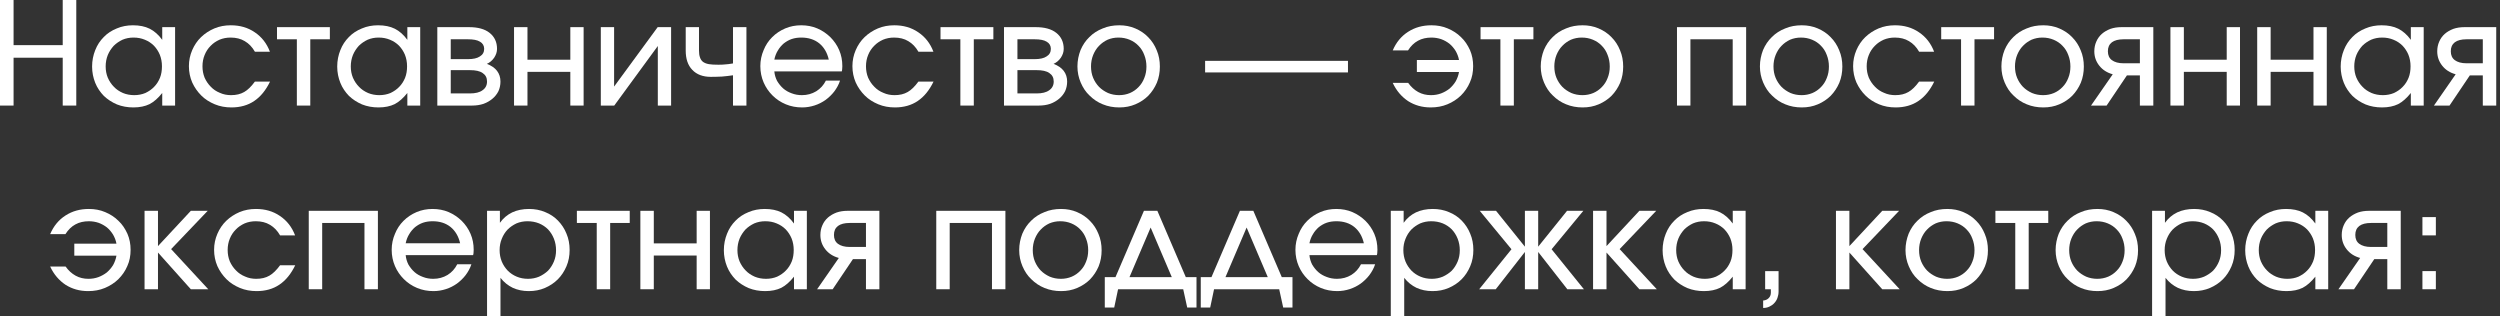
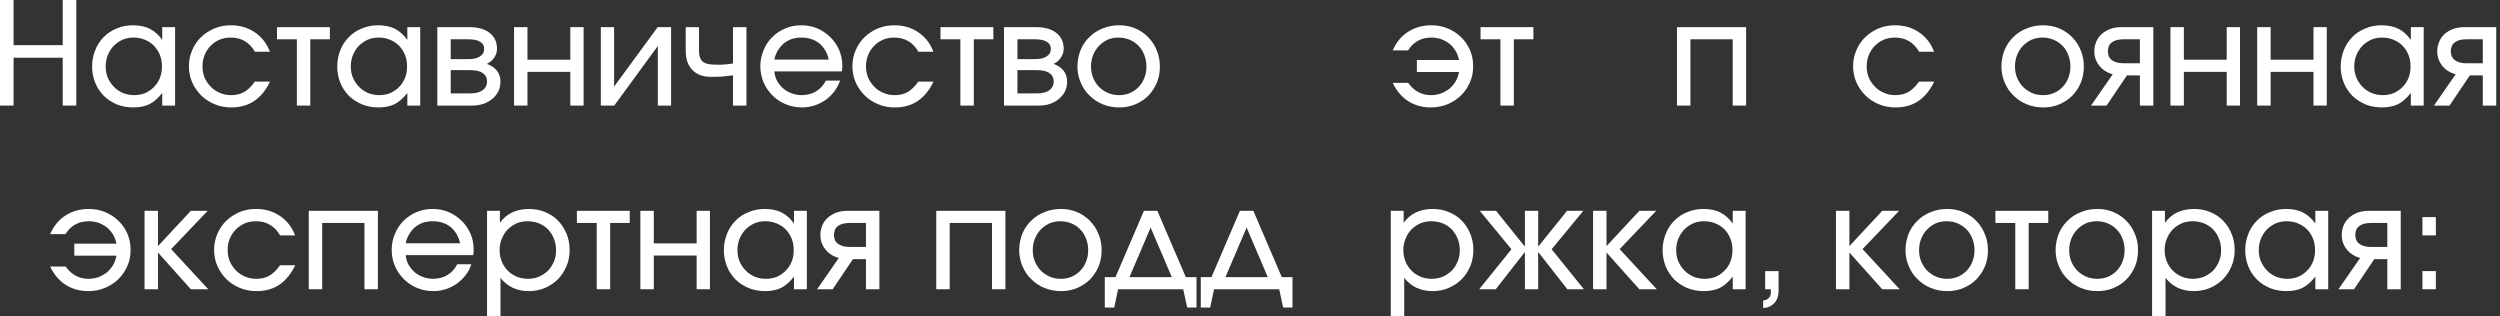
<svg xmlns="http://www.w3.org/2000/svg" width="245" height="31" viewBox="0 0 245 31" fill="none">
  <rect x="0" y="0" width="245" height="31" fill="#333333" stroke="none" />
  <path d="M0 0H1.33V4.424H6.146V0H7.476V10.346H6.146V5.656H1.33V10.346H0V0Z" fill="white" />
  <path d="M9.333 4.914C9.529 4.41 9.809 3.99 10.173 3.626C10.523 3.262 10.957 2.982 11.447 2.786C11.937 2.576 12.469 2.478 13.029 2.478C13.673 2.478 14.219 2.59 14.667 2.814C15.115 3.038 15.535 3.402 15.899 3.906V2.66H17.159V10.346H15.899V9.114C15.493 9.618 15.087 9.982 14.653 10.206C14.219 10.416 13.701 10.528 13.071 10.528C12.497 10.528 11.951 10.43 11.461 10.234C10.971 10.024 10.537 9.744 10.173 9.394C9.823 9.03 9.529 8.61 9.333 8.12C9.137 7.63 9.025 7.098 9.025 6.524C9.025 5.936 9.137 5.404 9.333 4.914ZM10.565 7.616C10.719 7.966 10.915 8.26 11.167 8.512C11.405 8.764 11.699 8.96 12.049 9.114C12.385 9.254 12.763 9.324 13.155 9.324C13.547 9.324 13.911 9.254 14.247 9.114C14.569 8.96 14.863 8.764 15.101 8.512C15.353 8.26 15.535 7.966 15.675 7.63C15.815 7.28 15.871 6.902 15.871 6.496C15.871 6.09 15.801 5.712 15.661 5.362C15.521 5.026 15.325 4.732 15.087 4.48C14.835 4.228 14.541 4.032 14.191 3.892C13.855 3.752 13.491 3.682 13.085 3.682C12.693 3.682 12.343 3.752 12.007 3.892C11.685 4.046 11.391 4.242 11.139 4.494C10.901 4.76 10.705 5.054 10.565 5.39C10.425 5.74 10.355 6.118 10.355 6.51C10.355 6.902 10.425 7.28 10.565 7.616Z" fill="white" />
  <path d="M26.465 7.994C26.059 8.834 25.541 9.478 24.911 9.898C24.295 10.318 23.539 10.528 22.685 10.528C22.097 10.528 21.551 10.43 21.047 10.22C20.543 10.01 20.095 9.73 19.731 9.366C19.353 8.988 19.059 8.568 18.835 8.078C18.625 7.588 18.513 7.056 18.513 6.482C18.513 5.922 18.625 5.404 18.835 4.914C19.045 4.424 19.339 3.99 19.703 3.64C20.081 3.276 20.515 2.996 21.005 2.786C21.509 2.576 22.041 2.478 22.615 2.478C23.511 2.478 24.295 2.702 24.967 3.164C25.653 3.626 26.143 4.256 26.451 5.068H24.981C24.715 4.606 24.393 4.27 23.987 4.032C23.595 3.794 23.133 3.682 22.601 3.682C22.209 3.682 21.845 3.752 21.509 3.892C21.173 4.046 20.879 4.242 20.641 4.494C20.389 4.746 20.193 5.04 20.053 5.39C19.913 5.726 19.843 6.104 19.843 6.496C19.843 6.902 19.913 7.266 20.053 7.616C20.207 7.952 20.403 8.246 20.655 8.498C20.907 8.764 21.201 8.96 21.551 9.1C21.887 9.254 22.251 9.324 22.643 9.324C23.147 9.324 23.567 9.226 23.931 9.016C24.281 8.82 24.631 8.47 24.981 7.994H26.465Z" fill="white" />
  <path d="M29.092 3.85H27.146V2.66H32.326V3.85H30.408V10.346H29.092V3.85Z" fill="white" />
  <path d="M33.355 4.914C33.55 4.41 33.831 3.99 34.194 3.626C34.544 3.262 34.978 2.982 35.468 2.786C35.959 2.576 36.49 2.478 37.05 2.478C37.694 2.478 38.24 2.59 38.688 2.814C39.136 3.038 39.556 3.402 39.92 3.906V2.66H41.181V10.346H39.92V9.114C39.514 9.618 39.108 9.982 38.675 10.206C38.24 10.416 37.722 10.528 37.093 10.528C36.519 10.528 35.972 10.43 35.483 10.234C34.992 10.024 34.559 9.744 34.194 9.394C33.844 9.03 33.55 8.61 33.355 8.12C33.158 7.63 33.047 7.098 33.047 6.524C33.047 5.936 33.158 5.404 33.355 4.914ZM34.587 7.616C34.74 7.966 34.937 8.26 35.188 8.512C35.426 8.764 35.721 8.96 36.071 9.114C36.407 9.254 36.785 9.324 37.176 9.324C37.569 9.324 37.932 9.254 38.269 9.114C38.59 8.96 38.885 8.764 39.123 8.512C39.374 8.26 39.556 7.966 39.697 7.63C39.837 7.28 39.892 6.902 39.892 6.496C39.892 6.09 39.822 5.712 39.682 5.362C39.542 5.026 39.346 4.732 39.108 4.48C38.856 4.228 38.562 4.032 38.212 3.892C37.877 3.752 37.513 3.682 37.106 3.682C36.715 3.682 36.364 3.752 36.029 3.892C35.706 4.046 35.413 4.242 35.16 4.494C34.922 4.76 34.727 5.054 34.587 5.39C34.447 5.74 34.377 6.118 34.377 6.51C34.377 6.902 34.447 7.28 34.587 7.616Z" fill="white" />
  <path d="M42.857 2.66H45.965C46.833 2.66 47.505 2.842 47.981 3.22C48.457 3.598 48.709 4.116 48.709 4.788C48.709 5.096 48.611 5.376 48.429 5.656C48.233 5.936 47.995 6.132 47.715 6.258C48.149 6.426 48.485 6.65 48.709 6.944C48.933 7.238 49.045 7.588 49.045 7.994C49.045 8.33 48.975 8.652 48.849 8.932C48.709 9.212 48.513 9.464 48.261 9.674C48.009 9.884 47.729 10.052 47.379 10.178C47.043 10.29 46.665 10.346 46.273 10.346H42.857V2.66ZM45.853 5.796C46.371 5.796 46.763 5.712 47.029 5.53C47.309 5.362 47.449 5.11 47.449 4.788C47.449 4.48 47.309 4.242 47.043 4.088C46.777 3.92 46.371 3.85 45.853 3.85H44.173V5.796H45.853ZM46.049 9.156C46.581 9.156 47.001 9.058 47.281 8.848C47.575 8.652 47.729 8.358 47.729 7.994C47.729 7.616 47.589 7.35 47.295 7.154C47.015 6.958 46.595 6.874 46.049 6.874H44.173V9.156H46.049Z" fill="white" />
  <path d="M50.376 2.66H51.692V5.852H55.892V2.66H57.194V10.346H55.892V7.042H51.692V10.346H50.376V2.66Z" fill="white" />
  <path d="M58.88 2.66H60.182V8.484L64.452 2.66H65.768V10.346H64.466V4.508L60.196 10.346H58.88V2.66Z" fill="white" />
  <path d="M71.834 7.378C71.456 7.434 71.092 7.476 70.742 7.504C70.392 7.518 70.042 7.532 69.664 7.532C68.894 7.532 68.278 7.308 67.844 6.846C67.41 6.398 67.2 5.768 67.2 4.956V2.66H68.502V4.956C68.502 5.222 68.53 5.446 68.6 5.628C68.656 5.81 68.754 5.95 68.894 6.062C69.034 6.16 69.216 6.244 69.468 6.286C69.692 6.328 70 6.342 70.378 6.342C70.616 6.342 70.84 6.342 71.05 6.314C71.274 6.3 71.526 6.272 71.834 6.216V2.66H73.15V10.346H71.834V7.378Z" fill="white" />
  <path d="M82.325 7.896C82.199 8.288 82.003 8.638 81.751 8.974C81.513 9.282 81.219 9.562 80.897 9.8C80.575 10.024 80.225 10.206 79.833 10.332C79.441 10.458 79.035 10.528 78.615 10.528C78.041 10.528 77.509 10.43 77.005 10.22C76.501 10.01 76.067 9.716 75.703 9.352C75.339 8.988 75.045 8.568 74.835 8.078C74.625 7.588 74.513 7.056 74.513 6.482C74.513 5.922 74.625 5.404 74.835 4.914C75.031 4.424 75.311 4.004 75.675 3.64C76.039 3.276 76.459 2.996 76.949 2.786C77.439 2.576 77.971 2.478 78.517 2.478C79.077 2.478 79.609 2.576 80.099 2.786C80.589 2.996 81.009 3.29 81.373 3.64C81.737 4.004 82.031 4.424 82.241 4.914C82.451 5.404 82.549 5.922 82.549 6.482C82.549 6.58 82.549 6.664 82.535 6.748C82.535 6.818 82.521 6.916 82.493 7H75.885C75.913 7.336 76.011 7.644 76.151 7.924C76.319 8.204 76.515 8.456 76.753 8.666C76.991 8.876 77.271 9.03 77.579 9.142C77.901 9.268 78.237 9.324 78.587 9.324C79.105 9.324 79.567 9.198 79.987 8.946C80.393 8.694 80.715 8.344 80.939 7.896H82.325ZM81.219 5.838C81.065 5.152 80.743 4.62 80.281 4.242C79.805 3.864 79.217 3.682 78.531 3.682C78.195 3.682 77.887 3.724 77.593 3.822C77.299 3.92 77.047 4.074 76.809 4.256C76.585 4.452 76.389 4.676 76.235 4.942C76.067 5.208 75.955 5.502 75.885 5.838H81.219Z" fill="white" />
  <path d="M91.489 7.994C91.083 8.834 90.565 9.478 89.935 9.898C89.319 10.318 88.563 10.528 87.709 10.528C87.121 10.528 86.575 10.43 86.071 10.22C85.567 10.01 85.119 9.73 84.755 9.366C84.377 8.988 84.083 8.568 83.859 8.078C83.649 7.588 83.537 7.056 83.537 6.482C83.537 5.922 83.649 5.404 83.859 4.914C84.069 4.424 84.363 3.99 84.727 3.64C85.105 3.276 85.539 2.996 86.029 2.786C86.533 2.576 87.065 2.478 87.639 2.478C88.535 2.478 89.319 2.702 89.991 3.164C90.677 3.626 91.167 4.256 91.475 5.068H90.005C89.739 4.606 89.417 4.27 89.011 4.032C88.619 3.794 88.157 3.682 87.625 3.682C87.233 3.682 86.869 3.752 86.533 3.892C86.197 4.046 85.903 4.242 85.665 4.494C85.413 4.746 85.217 5.04 85.077 5.39C84.937 5.726 84.867 6.104 84.867 6.496C84.867 6.902 84.937 7.266 85.077 7.616C85.231 7.952 85.427 8.246 85.679 8.498C85.931 8.764 86.225 8.96 86.575 9.1C86.911 9.254 87.275 9.324 87.667 9.324C88.171 9.324 88.591 9.226 88.955 9.016C89.305 8.82 89.655 8.47 90.005 7.994H91.489Z" fill="white" />
  <path d="M94.116 3.85H92.17V2.66H97.35V3.85H95.432V10.346H94.116V3.85Z" fill="white" />
  <path d="M98.392 2.66H101.5C102.368 2.66 103.04 2.842 103.516 3.22C103.992 3.598 104.244 4.116 104.244 4.788C104.244 5.096 104.146 5.376 103.964 5.656C103.768 5.936 103.53 6.132 103.25 6.258C103.684 6.426 104.02 6.65 104.244 6.944C104.468 7.238 104.58 7.588 104.58 7.994C104.58 8.33 104.51 8.652 104.384 8.932C104.244 9.212 104.048 9.464 103.796 9.674C103.544 9.884 103.264 10.052 102.914 10.178C102.578 10.29 102.2 10.346 101.808 10.346H98.392V2.66ZM101.388 5.796C101.906 5.796 102.298 5.712 102.564 5.53C102.844 5.362 102.984 5.11 102.984 4.788C102.984 4.48 102.844 4.242 102.578 4.088C102.312 3.92 101.906 3.85 101.388 3.85H99.708V5.796H101.388ZM101.584 9.156C102.116 9.156 102.536 9.058 102.816 8.848C103.11 8.652 103.264 8.358 103.264 7.994C103.264 7.616 103.124 7.35 102.83 7.154C102.55 6.958 102.13 6.874 101.584 6.874H99.708V9.156H101.584Z" fill="white" />
  <path d="M105.897 4.9C106.107 4.41 106.387 3.99 106.765 3.626C107.129 3.262 107.563 2.982 108.067 2.786C108.557 2.576 109.103 2.478 109.691 2.478C110.251 2.478 110.769 2.576 111.259 2.786C111.749 2.996 112.169 3.276 112.519 3.64C112.883 4.004 113.163 4.438 113.359 4.928C113.569 5.418 113.667 5.95 113.667 6.524C113.667 7.098 113.569 7.616 113.373 8.106C113.163 8.596 112.883 9.016 112.533 9.38C112.183 9.73 111.763 10.01 111.273 10.22C110.783 10.43 110.265 10.528 109.691 10.528C109.117 10.528 108.571 10.43 108.067 10.22C107.577 10.024 107.143 9.73 106.779 9.366C106.401 9.016 106.121 8.582 105.911 8.092C105.701 7.602 105.589 7.07 105.589 6.51C105.589 5.936 105.701 5.404 105.897 4.9ZM110.741 9.114C111.063 8.974 111.343 8.778 111.581 8.526C111.819 8.288 112.015 7.98 112.141 7.644C112.281 7.308 112.351 6.93 112.351 6.524C112.351 6.118 112.281 5.74 112.141 5.39C112.015 5.04 111.819 4.732 111.567 4.48C111.329 4.228 111.035 4.032 110.699 3.892C110.363 3.752 109.999 3.682 109.607 3.682C109.229 3.682 108.879 3.752 108.543 3.892C108.221 4.046 107.941 4.242 107.703 4.494C107.451 4.746 107.269 5.054 107.129 5.39C106.989 5.74 106.919 6.118 106.919 6.51C106.919 6.916 106.989 7.294 107.129 7.63C107.269 7.966 107.465 8.26 107.703 8.512C107.955 8.764 108.249 8.96 108.585 9.114C108.921 9.254 109.285 9.324 109.677 9.324C110.055 9.324 110.405 9.254 110.741 9.114Z" fill="white" />
-   <path d="M118.101 5.964H132.101V7.098H118.101V5.964Z" fill="white" />
  <path d="M137.999 8.12C138.279 8.512 138.601 8.806 138.979 9.016C139.357 9.226 139.777 9.324 140.239 9.324C140.589 9.324 140.911 9.268 141.219 9.156C141.513 9.044 141.793 8.89 142.045 8.694C142.283 8.484 142.493 8.246 142.661 7.966C142.815 7.686 142.927 7.378 142.983 7.056H138.853V5.88H142.983C142.927 5.558 142.801 5.25 142.647 4.984C142.479 4.718 142.283 4.48 142.045 4.284C141.807 4.102 141.541 3.948 141.233 3.836C140.939 3.738 140.617 3.682 140.281 3.682C139.791 3.682 139.343 3.78 138.965 3.99C138.573 4.2 138.251 4.522 137.985 4.942H136.487C136.823 4.158 137.313 3.556 137.985 3.122C138.657 2.688 139.413 2.478 140.281 2.478C140.855 2.478 141.387 2.576 141.877 2.786C142.381 2.996 142.815 3.276 143.179 3.64C143.557 3.99 143.837 4.424 144.061 4.914C144.271 5.404 144.369 5.922 144.369 6.482C144.369 7.056 144.271 7.588 144.047 8.078C143.837 8.568 143.543 8.988 143.165 9.366C142.787 9.73 142.353 10.01 141.849 10.22C141.345 10.43 140.799 10.528 140.211 10.528C139.371 10.528 138.643 10.318 137.999 9.912C137.369 9.492 136.851 8.904 136.487 8.12H137.999Z" fill="white" />
  <path d="M147.04 3.85H145.094V2.66H150.274V3.85H148.356V10.346H147.04V3.85Z" fill="white" />
-   <path d="M151.302 4.9C151.512 4.41 151.792 3.99 152.17 3.626C152.534 3.262 152.968 2.982 153.472 2.786C153.962 2.576 154.508 2.478 155.096 2.478C155.656 2.478 156.174 2.576 156.664 2.786C157.154 2.996 157.574 3.276 157.924 3.64C158.288 4.004 158.568 4.438 158.764 4.928C158.974 5.418 159.072 5.95 159.072 6.524C159.072 7.098 158.974 7.616 158.778 8.106C158.568 8.596 158.288 9.016 157.938 9.38C157.588 9.73 157.168 10.01 156.678 10.22C156.188 10.43 155.67 10.528 155.096 10.528C154.522 10.528 153.976 10.43 153.472 10.22C152.982 10.024 152.548 9.73 152.184 9.366C151.806 9.016 151.526 8.582 151.316 8.092C151.106 7.602 150.994 7.07 150.994 6.51C150.994 5.936 151.106 5.404 151.302 4.9ZM156.146 9.114C156.468 8.974 156.748 8.778 156.986 8.526C157.224 8.288 157.42 7.98 157.546 7.644C157.686 7.308 157.756 6.93 157.756 6.524C157.756 6.118 157.686 5.74 157.546 5.39C157.42 5.04 157.224 4.732 156.972 4.48C156.734 4.228 156.44 4.032 156.104 3.892C155.768 3.752 155.404 3.682 155.012 3.682C154.634 3.682 154.284 3.752 153.948 3.892C153.626 4.046 153.346 4.242 153.108 4.494C152.856 4.746 152.674 5.054 152.534 5.39C152.394 5.74 152.324 6.118 152.324 6.51C152.324 6.916 152.394 7.294 152.534 7.63C152.674 7.966 152.87 8.26 153.108 8.512C153.36 8.764 153.654 8.96 153.99 9.114C154.326 9.254 154.69 9.324 155.082 9.324C155.46 9.324 155.81 9.254 156.146 9.114Z" fill="white" />
  <path d="M164.345 2.66H171.121V10.346H169.805V3.85H165.661V10.346H164.345V2.66Z" fill="white" />
-   <path d="M172.78 4.9C172.99 4.41 173.27 3.99 173.648 3.626C174.012 3.262 174.446 2.982 174.95 2.786C175.44 2.576 175.986 2.478 176.574 2.478C177.134 2.478 177.652 2.576 178.142 2.786C178.632 2.996 179.052 3.276 179.402 3.64C179.766 4.004 180.046 4.438 180.242 4.928C180.452 5.418 180.55 5.95 180.55 6.524C180.55 7.098 180.452 7.616 180.256 8.106C180.046 8.596 179.766 9.016 179.416 9.38C179.066 9.73 178.646 10.01 178.156 10.22C177.666 10.43 177.148 10.528 176.574 10.528C176 10.528 175.454 10.43 174.95 10.22C174.46 10.024 174.026 9.73 173.662 9.366C173.284 9.016 173.004 8.582 172.794 8.092C172.584 7.602 172.472 7.07 172.472 6.51C172.472 5.936 172.584 5.404 172.78 4.9ZM177.624 9.114C177.946 8.974 178.226 8.778 178.464 8.526C178.702 8.288 178.898 7.98 179.024 7.644C179.164 7.308 179.234 6.93 179.234 6.524C179.234 6.118 179.164 5.74 179.024 5.39C178.898 5.04 178.702 4.732 178.45 4.48C178.212 4.228 177.918 4.032 177.582 3.892C177.246 3.752 176.882 3.682 176.49 3.682C176.112 3.682 175.762 3.752 175.426 3.892C175.104 4.046 174.824 4.242 174.586 4.494C174.334 4.746 174.152 5.054 174.012 5.39C173.872 5.74 173.802 6.118 173.802 6.51C173.802 6.916 173.872 7.294 174.012 7.63C174.152 7.966 174.348 8.26 174.586 8.512C174.838 8.764 175.132 8.96 175.468 9.114C175.804 9.254 176.168 9.324 176.56 9.324C176.938 9.324 177.288 9.254 177.624 9.114Z" fill="white" />
  <path d="M189.557 7.994C189.151 8.834 188.633 9.478 188.003 9.898C187.387 10.318 186.631 10.528 185.777 10.528C185.189 10.528 184.643 10.43 184.139 10.22C183.635 10.01 183.187 9.73 182.823 9.366C182.445 8.988 182.151 8.568 181.927 8.078C181.717 7.588 181.605 7.056 181.605 6.482C181.605 5.922 181.717 5.404 181.927 4.914C182.137 4.424 182.431 3.99 182.795 3.64C183.173 3.276 183.607 2.996 184.097 2.786C184.601 2.576 185.133 2.478 185.707 2.478C186.603 2.478 187.387 2.702 188.059 3.164C188.745 3.626 189.235 4.256 189.543 5.068H188.073C187.807 4.606 187.485 4.27 187.079 4.032C186.687 3.794 186.225 3.682 185.693 3.682C185.301 3.682 184.937 3.752 184.601 3.892C184.265 4.046 183.971 4.242 183.733 4.494C183.481 4.746 183.285 5.04 183.145 5.39C183.005 5.726 182.935 6.104 182.935 6.496C182.935 6.902 183.005 7.266 183.145 7.616C183.299 7.952 183.495 8.246 183.747 8.498C183.999 8.764 184.293 8.96 184.643 9.1C184.979 9.254 185.343 9.324 185.735 9.324C186.239 9.324 186.659 9.226 187.023 9.016C187.373 8.82 187.723 8.47 188.073 7.994H189.557Z" fill="white" />
-   <path d="M192.184 3.85H190.238V2.66H195.418V3.85H193.5V10.346H192.184V3.85Z" fill="white" />
  <path d="M196.446 4.9C196.656 4.41 196.936 3.99 197.314 3.626C197.678 3.262 198.112 2.982 198.616 2.786C199.106 2.576 199.652 2.478 200.24 2.478C200.8 2.478 201.318 2.576 201.808 2.786C202.298 2.996 202.718 3.276 203.068 3.64C203.432 4.004 203.712 4.438 203.908 4.928C204.118 5.418 204.216 5.95 204.216 6.524C204.216 7.098 204.118 7.616 203.922 8.106C203.712 8.596 203.432 9.016 203.082 9.38C202.732 9.73 202.312 10.01 201.822 10.22C201.332 10.43 200.814 10.528 200.24 10.528C199.666 10.528 199.12 10.43 198.616 10.22C198.126 10.024 197.692 9.73 197.328 9.366C196.95 9.016 196.67 8.582 196.46 8.092C196.25 7.602 196.138 7.07 196.138 6.51C196.138 5.936 196.25 5.404 196.446 4.9ZM201.29 9.114C201.612 8.974 201.892 8.778 202.13 8.526C202.368 8.288 202.564 7.98 202.69 7.644C202.83 7.308 202.9 6.93 202.9 6.524C202.9 6.118 202.83 5.74 202.69 5.39C202.564 5.04 202.368 4.732 202.116 4.48C201.878 4.228 201.584 4.032 201.248 3.892C200.912 3.752 200.548 3.682 200.156 3.682C199.778 3.682 199.428 3.752 199.092 3.892C198.77 4.046 198.49 4.242 198.252 4.494C198 4.746 197.818 5.054 197.678 5.39C197.538 5.74 197.468 6.118 197.468 6.51C197.468 6.916 197.538 7.294 197.678 7.63C197.818 7.966 198.014 8.26 198.252 8.512C198.504 8.764 198.798 8.96 199.134 9.114C199.47 9.254 199.834 9.324 200.226 9.324C200.604 9.324 200.954 9.254 201.29 9.114Z" fill="white" />
  <path d="M209.709 3.85H208.113C207.609 3.85 207.231 3.948 206.965 4.144C206.699 4.354 206.573 4.634 206.573 5.026C206.573 5.404 206.699 5.698 206.965 5.894C207.231 6.09 207.609 6.202 208.113 6.202H209.709V3.85ZM207.049 7.28C206.489 7.126 206.055 6.846 205.733 6.44C205.411 6.034 205.243 5.572 205.243 5.026C205.243 4.676 205.313 4.354 205.439 4.074C205.565 3.78 205.747 3.528 205.985 3.318C206.223 3.108 206.503 2.954 206.825 2.828C207.147 2.716 207.511 2.66 207.903 2.66H211.025V10.346H209.709V7.392H208.435L206.447 10.346H204.921L207.049 7.28Z" fill="white" />
  <path d="M212.702 2.66H214.018V5.852H218.218V2.66H219.52V10.346H218.218V7.042H214.018V10.346H212.702V2.66Z" fill="white" />
  <path d="M221.206 2.66H222.522V5.852H226.722V2.66H228.024V10.346H226.722V7.042H222.522V10.346H221.206V2.66Z" fill="white" />
  <path d="M229.696 4.914C229.892 4.41 230.172 3.99 230.536 3.626C230.886 3.262 231.32 2.982 231.81 2.786C232.3 2.576 232.832 2.478 233.392 2.478C234.036 2.478 234.582 2.59 235.03 2.814C235.478 3.038 235.898 3.402 236.262 3.906V2.66H237.522V10.346H236.262V9.114C235.856 9.618 235.45 9.982 235.016 10.206C234.582 10.416 234.064 10.528 233.434 10.528C232.86 10.528 232.314 10.43 231.824 10.234C231.334 10.024 230.9 9.744 230.536 9.394C230.186 9.03 229.892 8.61 229.696 8.12C229.5 7.63 229.388 7.098 229.388 6.524C229.388 5.936 229.5 5.404 229.696 4.914ZM230.928 7.616C231.082 7.966 231.278 8.26 231.53 8.512C231.768 8.764 232.062 8.96 232.412 9.114C232.748 9.254 233.126 9.324 233.518 9.324C233.91 9.324 234.274 9.254 234.61 9.114C234.932 8.96 235.226 8.764 235.464 8.512C235.716 8.26 235.898 7.966 236.038 7.63C236.178 7.28 236.234 6.902 236.234 6.496C236.234 6.09 236.164 5.712 236.024 5.362C235.884 5.026 235.688 4.732 235.45 4.48C235.198 4.228 234.904 4.032 234.554 3.892C234.218 3.752 233.854 3.682 233.448 3.682C233.056 3.682 232.706 3.752 232.37 3.892C232.048 4.046 231.754 4.242 231.502 4.494C231.264 4.76 231.068 5.054 230.928 5.39C230.788 5.74 230.718 6.118 230.718 6.51C230.718 6.902 230.788 7.28 230.928 7.616Z" fill="white" />
  <path d="M243.315 3.85H241.719C241.215 3.85 240.837 3.948 240.571 4.144C240.305 4.354 240.179 4.634 240.179 5.026C240.179 5.404 240.305 5.698 240.571 5.894C240.837 6.09 241.215 6.202 241.719 6.202H243.315V3.85ZM240.655 7.28C240.095 7.126 239.661 6.846 239.339 6.44C239.017 6.034 238.849 5.572 238.849 5.026C238.849 4.676 238.919 4.354 239.045 4.074C239.171 3.78 239.353 3.528 239.591 3.318C239.829 3.108 240.109 2.954 240.431 2.828C240.753 2.716 241.117 2.66 241.509 2.66H244.631V10.346H243.315V7.392H242.041L240.053 10.346H238.527L240.655 7.28Z" fill="white" />
  <path d="M6.428 26.12C6.708 26.512 7.03 26.806 7.408 27.016C7.786 27.226 8.206 27.324 8.668 27.324C9.018 27.324 9.34 27.268 9.648 27.156C9.942 27.044 10.222 26.89 10.474 26.694C10.712 26.484 10.922 26.246 11.09 25.966C11.244 25.686 11.356 25.378 11.412 25.056H7.282V23.88H11.412C11.356 23.558 11.23 23.25 11.076 22.984C10.908 22.718 10.712 22.48 10.474 22.284C10.236 22.102 9.97 21.948 9.662 21.836C9.368 21.738 9.046 21.682 8.71 21.682C8.22 21.682 7.772 21.78 7.394 21.99C7.002 22.2 6.68 22.522 6.414 22.942H4.916C5.252 22.158 5.742 21.556 6.414 21.122C7.086 20.688 7.842 20.478 8.71 20.478C9.284 20.478 9.816 20.576 10.306 20.786C10.81 20.996 11.244 21.276 11.608 21.64C11.986 21.99 12.266 22.424 12.49 22.914C12.7 23.404 12.798 23.922 12.798 24.482C12.798 25.056 12.7 25.588 12.476 26.078C12.266 26.568 11.972 26.988 11.594 27.366C11.216 27.73 10.782 28.01 10.278 28.22C9.774 28.43 9.228 28.528 8.64 28.528C7.8 28.528 7.072 28.318 6.428 27.912C5.798 27.492 5.28 26.904 4.916 26.12H6.428Z" fill="white" />
  <path d="M14.166 20.66H15.482V24.118L18.702 20.66H20.354L16.77 24.412L20.41 28.346H18.702L15.482 24.748V28.346H14.166V20.66Z" fill="white" />
  <path d="M28.933 25.994C28.527 26.834 28.009 27.478 27.379 27.898C26.763 28.318 26.007 28.528 25.153 28.528C24.565 28.528 24.019 28.43 23.515 28.22C23.011 28.01 22.563 27.73 22.199 27.366C21.821 26.988 21.527 26.568 21.303 26.078C21.093 25.588 20.981 25.056 20.981 24.482C20.981 23.922 21.093 23.404 21.303 22.914C21.513 22.424 21.807 21.99 22.171 21.64C22.549 21.276 22.983 20.996 23.473 20.786C23.977 20.576 24.509 20.478 25.083 20.478C25.979 20.478 26.763 20.702 27.435 21.164C28.121 21.626 28.611 22.256 28.919 23.068H27.449C27.183 22.606 26.861 22.27 26.455 22.032C26.063 21.794 25.601 21.682 25.069 21.682C24.677 21.682 24.313 21.752 23.977 21.892C23.641 22.046 23.347 22.242 23.109 22.494C22.857 22.746 22.661 23.04 22.521 23.39C22.381 23.726 22.311 24.104 22.311 24.496C22.311 24.902 22.381 25.266 22.521 25.616C22.675 25.952 22.871 26.246 23.123 26.498C23.375 26.764 23.669 26.96 24.019 27.1C24.355 27.254 24.719 27.324 25.111 27.324C25.615 27.324 26.035 27.226 26.399 27.016C26.749 26.82 27.099 26.47 27.449 25.994H28.933Z" fill="white" />
  <path d="M30.258 20.66H37.034V28.346H35.718V21.85H31.574V28.346H30.258V20.66Z" fill="white" />
  <path d="M46.197 25.896C46.071 26.288 45.875 26.638 45.623 26.974C45.385 27.282 45.091 27.562 44.769 27.8C44.447 28.024 44.097 28.206 43.705 28.332C43.313 28.458 42.907 28.528 42.487 28.528C41.913 28.528 41.381 28.43 40.877 28.22C40.373 28.01 39.939 27.716 39.575 27.352C39.211 26.988 38.917 26.568 38.707 26.078C38.497 25.588 38.385 25.056 38.385 24.482C38.385 23.922 38.497 23.404 38.707 22.914C38.903 22.424 39.183 22.004 39.547 21.64C39.911 21.276 40.331 20.996 40.821 20.786C41.311 20.576 41.843 20.478 42.389 20.478C42.949 20.478 43.481 20.576 43.971 20.786C44.461 20.996 44.881 21.29 45.245 21.64C45.609 22.004 45.903 22.424 46.113 22.914C46.323 23.404 46.421 23.922 46.421 24.482C46.421 24.58 46.421 24.664 46.407 24.748C46.407 24.818 46.393 24.916 46.365 25H39.757C39.785 25.336 39.883 25.644 40.023 25.924C40.191 26.204 40.387 26.456 40.625 26.666C40.863 26.876 41.143 27.03 41.451 27.142C41.773 27.268 42.109 27.324 42.459 27.324C42.977 27.324 43.439 27.198 43.859 26.946C44.265 26.694 44.587 26.344 44.811 25.896H46.197ZM45.091 23.838C44.937 23.152 44.615 22.62 44.153 22.242C43.677 21.864 43.089 21.682 42.403 21.682C42.067 21.682 41.759 21.724 41.465 21.822C41.171 21.92 40.919 22.074 40.681 22.256C40.457 22.452 40.261 22.676 40.107 22.942C39.939 23.208 39.827 23.502 39.757 23.838H45.091Z" fill="white" />
  <path d="M47.731 20.66H48.991V21.836C49.313 21.388 49.705 21.052 50.195 20.814C50.671 20.59 51.231 20.478 51.847 20.478C52.407 20.478 52.939 20.576 53.429 20.786C53.919 20.982 54.339 21.262 54.689 21.626C55.039 21.99 55.319 22.41 55.515 22.9C55.725 23.39 55.823 23.922 55.823 24.496C55.823 25.07 55.725 25.602 55.515 26.092C55.305 26.582 55.025 27.016 54.675 27.366C54.311 27.73 53.891 28.01 53.401 28.22C52.911 28.43 52.393 28.528 51.819 28.528C51.231 28.528 50.713 28.416 50.251 28.206C49.789 27.982 49.383 27.66 49.047 27.226V31.006H47.731V20.66ZM52.827 27.114C53.163 26.96 53.457 26.764 53.709 26.526C53.947 26.274 54.143 25.966 54.283 25.63C54.423 25.294 54.493 24.93 54.493 24.524C54.493 24.118 54.423 23.74 54.283 23.39C54.143 23.04 53.947 22.732 53.709 22.48C53.457 22.228 53.163 22.032 52.827 21.892C52.477 21.752 52.099 21.682 51.693 21.682C51.315 21.682 50.951 21.752 50.615 21.892C50.293 22.046 49.999 22.242 49.747 22.494C49.495 22.76 49.313 23.054 49.173 23.404C49.033 23.74 48.963 24.118 48.963 24.51C48.963 24.916 49.033 25.28 49.173 25.63C49.313 25.966 49.509 26.26 49.761 26.526C50.013 26.778 50.307 26.974 50.643 27.114C50.979 27.254 51.343 27.324 51.749 27.324C52.127 27.324 52.491 27.254 52.827 27.114Z" fill="white" />
  <path d="M58.48 21.85H56.534V20.66H61.714V21.85H59.796V28.346H58.48V21.85Z" fill="white" />
  <path d="M62.756 20.66H64.072V23.852H68.272V20.66H69.574V28.346H68.272V25.042H64.072V28.346H62.756V20.66Z" fill="white" />
  <path d="M71.246 22.914C71.442 22.41 71.722 21.99 72.086 21.626C72.436 21.262 72.87 20.982 73.36 20.786C73.85 20.576 74.382 20.478 74.942 20.478C75.586 20.478 76.132 20.59 76.58 20.814C77.028 21.038 77.448 21.402 77.812 21.906V20.66H79.072V28.346H77.812V27.114C77.406 27.618 77 27.982 76.566 28.206C76.132 28.416 75.614 28.528 74.984 28.528C74.41 28.528 73.864 28.43 73.374 28.234C72.884 28.024 72.45 27.744 72.086 27.394C71.736 27.03 71.442 26.61 71.246 26.12C71.05 25.63 70.938 25.098 70.938 24.524C70.938 23.936 71.05 23.404 71.246 22.914ZM72.478 25.616C72.632 25.966 72.828 26.26 73.08 26.512C73.318 26.764 73.612 26.96 73.962 27.114C74.298 27.254 74.676 27.324 75.068 27.324C75.46 27.324 75.824 27.254 76.16 27.114C76.482 26.96 76.776 26.764 77.014 26.512C77.266 26.26 77.448 25.966 77.588 25.63C77.728 25.28 77.784 24.902 77.784 24.496C77.784 24.09 77.714 23.712 77.574 23.362C77.434 23.026 77.238 22.732 77 22.48C76.748 22.228 76.454 22.032 76.104 21.892C75.768 21.752 75.404 21.682 74.998 21.682C74.606 21.682 74.256 21.752 73.92 21.892C73.598 22.046 73.304 22.242 73.052 22.494C72.814 22.76 72.618 23.054 72.478 23.39C72.338 23.74 72.268 24.118 72.268 24.51C72.268 24.902 72.338 25.28 72.478 25.616Z" fill="white" />
  <path d="M84.864 21.85H83.268C82.764 21.85 82.386 21.948 82.12 22.144C81.854 22.354 81.728 22.634 81.728 23.026C81.728 23.404 81.854 23.698 82.12 23.894C82.386 24.09 82.764 24.202 83.268 24.202H84.864V21.85ZM82.204 25.28C81.644 25.126 81.21 24.846 80.888 24.44C80.566 24.034 80.398 23.572 80.398 23.026C80.398 22.676 80.468 22.354 80.594 22.074C80.72 21.78 80.902 21.528 81.14 21.318C81.378 21.108 81.658 20.954 81.98 20.828C82.302 20.716 82.666 20.66 83.058 20.66H86.18V28.346H84.864V25.392H83.59L81.602 28.346H80.076L82.204 25.28Z" fill="white" />
  <path d="M91.754 20.66H98.53V28.346H97.214V21.85H93.07V28.346H91.754V20.66Z" fill="white" />
  <path d="M100.189 22.9C100.399 22.41 100.679 21.99 101.057 21.626C101.421 21.262 101.855 20.982 102.359 20.786C102.849 20.576 103.395 20.478 103.983 20.478C104.543 20.478 105.061 20.576 105.551 20.786C106.041 20.996 106.461 21.276 106.811 21.64C107.175 22.004 107.455 22.438 107.651 22.928C107.861 23.418 107.959 23.95 107.959 24.524C107.959 25.098 107.861 25.616 107.665 26.106C107.455 26.596 107.175 27.016 106.825 27.38C106.475 27.73 106.055 28.01 105.565 28.22C105.075 28.43 104.557 28.528 103.983 28.528C103.409 28.528 102.863 28.43 102.359 28.22C101.869 28.024 101.435 27.73 101.071 27.366C100.693 27.016 100.413 26.582 100.203 26.092C99.993 25.602 99.881 25.07 99.881 24.51C99.881 23.936 99.993 23.404 100.189 22.9ZM105.033 27.114C105.355 26.974 105.635 26.778 105.873 26.526C106.111 26.288 106.307 25.98 106.433 25.644C106.573 25.308 106.643 24.93 106.643 24.524C106.643 24.118 106.573 23.74 106.433 23.39C106.307 23.04 106.111 22.732 105.859 22.48C105.621 22.228 105.327 22.032 104.991 21.892C104.655 21.752 104.291 21.682 103.899 21.682C103.521 21.682 103.171 21.752 102.835 21.892C102.513 22.046 102.233 22.242 101.995 22.494C101.743 22.746 101.561 23.054 101.421 23.39C101.281 23.74 101.211 24.118 101.211 24.51C101.211 24.916 101.281 25.294 101.421 25.63C101.561 25.966 101.757 26.26 101.995 26.512C102.247 26.764 102.541 26.96 102.877 27.114C103.213 27.254 103.577 27.324 103.969 27.324C104.347 27.324 104.697 27.254 105.033 27.114Z" fill="white" />
  <path d="M108.269 27.156H109.319L112.105 20.66H113.421L116.207 27.156H117.257V30.138H116.347L115.955 28.346H109.571L109.193 30.138H108.269V27.156ZM114.835 27.156L112.763 22.298L110.691 27.156H114.835Z" fill="white" />
  <path d="M117.675 27.156H118.725L121.511 20.66H122.827L125.613 27.156H126.663V30.138H125.753L125.361 28.346H118.977L118.599 30.138H117.675V27.156ZM124.241 27.156L122.169 22.298L120.097 27.156H124.241Z" fill="white" />
-   <path d="M134.764 25.896C134.638 26.288 134.442 26.638 134.19 26.974C133.952 27.282 133.658 27.562 133.336 27.8C133.014 28.024 132.664 28.206 132.272 28.332C131.88 28.458 131.474 28.528 131.054 28.528C130.48 28.528 129.948 28.43 129.444 28.22C128.94 28.01 128.506 27.716 128.142 27.352C127.778 26.988 127.484 26.568 127.274 26.078C127.064 25.588 126.952 25.056 126.952 24.482C126.952 23.922 127.064 23.404 127.274 22.914C127.47 22.424 127.75 22.004 128.114 21.64C128.478 21.276 128.898 20.996 129.388 20.786C129.878 20.576 130.41 20.478 130.956 20.478C131.516 20.478 132.048 20.576 132.538 20.786C133.028 20.996 133.448 21.29 133.812 21.64C134.176 22.004 134.47 22.424 134.68 22.914C134.89 23.404 134.988 23.922 134.988 24.482C134.988 24.58 134.988 24.664 134.974 24.748C134.974 24.818 134.96 24.916 134.932 25H128.324C128.352 25.336 128.45 25.644 128.59 25.924C128.758 26.204 128.954 26.456 129.192 26.666C129.43 26.876 129.71 27.03 130.018 27.142C130.34 27.268 130.676 27.324 131.026 27.324C131.544 27.324 132.006 27.198 132.426 26.946C132.832 26.694 133.154 26.344 133.378 25.896H134.764ZM133.658 23.838C133.504 23.152 133.182 22.62 132.72 22.242C132.244 21.864 131.656 21.682 130.97 21.682C130.634 21.682 130.326 21.724 130.032 21.822C129.738 21.92 129.486 22.074 129.248 22.256C129.024 22.452 128.828 22.676 128.674 22.942C128.506 23.208 128.394 23.502 128.324 23.838H133.658Z" fill="white" />
  <path d="M136.297 20.66H137.557V21.836C137.879 21.388 138.271 21.052 138.761 20.814C139.237 20.59 139.797 20.478 140.413 20.478C140.973 20.478 141.505 20.576 141.995 20.786C142.485 20.982 142.905 21.262 143.255 21.626C143.605 21.99 143.885 22.41 144.081 22.9C144.291 23.39 144.389 23.922 144.389 24.496C144.389 25.07 144.291 25.602 144.081 26.092C143.871 26.582 143.591 27.016 143.241 27.366C142.877 27.73 142.457 28.01 141.967 28.22C141.477 28.43 140.959 28.528 140.385 28.528C139.797 28.528 139.279 28.416 138.817 28.206C138.355 27.982 137.949 27.66 137.613 27.226V31.006H136.297V20.66ZM141.393 27.114C141.729 26.96 142.023 26.764 142.275 26.526C142.513 26.274 142.709 25.966 142.849 25.63C142.989 25.294 143.059 24.93 143.059 24.524C143.059 24.118 142.989 23.74 142.849 23.39C142.709 23.04 142.513 22.732 142.275 22.48C142.023 22.228 141.729 22.032 141.393 21.892C141.043 21.752 140.665 21.682 140.259 21.682C139.881 21.682 139.517 21.752 139.181 21.892C138.859 22.046 138.565 22.242 138.313 22.494C138.061 22.76 137.879 23.054 137.739 23.404C137.599 23.74 137.529 24.118 137.529 24.51C137.529 24.916 137.599 25.28 137.739 25.63C137.879 25.966 138.075 26.26 138.327 26.526C138.579 26.778 138.873 26.974 139.209 27.114C139.545 27.254 139.909 27.324 140.315 27.324C140.693 27.324 141.057 27.254 141.393 27.114Z" fill="white" />
  <path d="M148.124 24.426L145.016 20.66H146.612L149.44 24.174V20.66H150.742V24.174L153.57 20.66H155.166L152.058 24.426L155.222 28.346H153.598L150.742 24.692V28.346H149.44V24.692L146.584 28.346H144.96L148.124 24.426Z" fill="white" />
  <path d="M156.121 20.66H157.437V24.118L160.657 20.66H162.309L158.725 24.412L162.365 28.346H160.657L157.437 24.748V28.346H156.121V20.66Z" fill="white" />
  <path d="M163.244 22.914C163.44 22.41 163.72 21.99 164.084 21.626C164.434 21.262 164.868 20.982 165.358 20.786C165.848 20.576 166.38 20.478 166.94 20.478C167.584 20.478 168.13 20.59 168.578 20.814C169.026 21.038 169.446 21.402 169.81 21.906V20.66H171.07V28.346H169.81V27.114C169.404 27.618 168.998 27.982 168.564 28.206C168.13 28.416 167.612 28.528 166.982 28.528C166.408 28.528 165.862 28.43 165.372 28.234C164.882 28.024 164.448 27.744 164.084 27.394C163.734 27.03 163.44 26.61 163.244 26.12C163.048 25.63 162.936 25.098 162.936 24.524C162.936 23.936 163.048 23.404 163.244 22.914ZM164.476 25.616C164.63 25.966 164.826 26.26 165.078 26.512C165.316 26.764 165.61 26.96 165.96 27.114C166.296 27.254 166.674 27.324 167.066 27.324C167.458 27.324 167.822 27.254 168.158 27.114C168.48 26.96 168.774 26.764 169.012 26.512C169.264 26.26 169.446 25.966 169.586 25.63C169.726 25.28 169.782 24.902 169.782 24.496C169.782 24.09 169.712 23.712 169.572 23.362C169.432 23.026 169.236 22.732 168.998 22.48C168.746 22.228 168.452 22.032 168.102 21.892C167.766 21.752 167.402 21.682 166.996 21.682C166.604 21.682 166.254 21.752 165.918 21.892C165.596 22.046 165.302 22.242 165.05 22.494C164.812 22.76 164.616 23.054 164.476 23.39C164.336 23.74 164.266 24.118 164.266 24.51C164.266 24.902 164.336 25.28 164.476 25.616Z" fill="white" />
  <path d="M172.984 26.568H174.3V28.57C174.3 28.794 174.258 29.004 174.188 29.2C174.118 29.396 174.006 29.578 173.866 29.718C173.74 29.858 173.572 29.97 173.39 30.054C173.208 30.138 173.012 30.18 172.788 30.18V29.452C173.012 29.438 173.194 29.354 173.334 29.214C173.474 29.074 173.544 28.892 173.544 28.682V28.346H172.984V26.568Z" fill="white" />
  <path d="M179.924 20.66H181.24V24.118L184.46 20.66H186.112L182.528 24.412L186.168 28.346H184.46L181.24 24.748V28.346H179.924V20.66Z" fill="white" />
  <path d="M187.047 22.9C187.257 22.41 187.537 21.99 187.915 21.626C188.279 21.262 188.713 20.982 189.217 20.786C189.707 20.576 190.253 20.478 190.841 20.478C191.401 20.478 191.919 20.576 192.409 20.786C192.899 20.996 193.319 21.276 193.669 21.64C194.033 22.004 194.313 22.438 194.509 22.928C194.719 23.418 194.817 23.95 194.817 24.524C194.817 25.098 194.719 25.616 194.523 26.106C194.313 26.596 194.033 27.016 193.683 27.38C193.333 27.73 192.913 28.01 192.423 28.22C191.933 28.43 191.415 28.528 190.841 28.528C190.267 28.528 189.721 28.43 189.217 28.22C188.727 28.024 188.293 27.73 187.929 27.366C187.551 27.016 187.271 26.582 187.061 26.092C186.851 25.602 186.739 25.07 186.739 24.51C186.739 23.936 186.851 23.404 187.047 22.9ZM191.891 27.114C192.213 26.974 192.493 26.778 192.731 26.526C192.969 26.288 193.165 25.98 193.291 25.644C193.431 25.308 193.501 24.93 193.501 24.524C193.501 24.118 193.431 23.74 193.291 23.39C193.165 23.04 192.969 22.732 192.717 22.48C192.479 22.228 192.185 22.032 191.849 21.892C191.513 21.752 191.149 21.682 190.757 21.682C190.379 21.682 190.029 21.752 189.693 21.892C189.371 22.046 189.091 22.242 188.853 22.494C188.601 22.746 188.419 23.054 188.279 23.39C188.139 23.74 188.069 24.118 188.069 24.51C188.069 24.916 188.139 25.294 188.279 25.63C188.419 25.966 188.615 26.26 188.853 26.512C189.105 26.764 189.399 26.96 189.735 27.114C190.071 27.254 190.435 27.324 190.827 27.324C191.205 27.324 191.555 27.254 191.891 27.114Z" fill="white" />
  <path d="M197.496 21.85H195.55V20.66H200.73V21.85H198.812V28.346H197.496V21.85Z" fill="white" />
  <path d="M201.758 22.9C201.968 22.41 202.248 21.99 202.626 21.626C202.99 21.262 203.424 20.982 203.928 20.786C204.418 20.576 204.964 20.478 205.552 20.478C206.112 20.478 206.63 20.576 207.12 20.786C207.61 20.996 208.03 21.276 208.38 21.64C208.744 22.004 209.024 22.438 209.22 22.928C209.43 23.418 209.528 23.95 209.528 24.524C209.528 25.098 209.43 25.616 209.234 26.106C209.024 26.596 208.744 27.016 208.394 27.38C208.044 27.73 207.624 28.01 207.134 28.22C206.644 28.43 206.126 28.528 205.552 28.528C204.978 28.528 204.432 28.43 203.928 28.22C203.438 28.024 203.004 27.73 202.64 27.366C202.262 27.016 201.982 26.582 201.772 26.092C201.562 25.602 201.45 25.07 201.45 24.51C201.45 23.936 201.562 23.404 201.758 22.9ZM206.602 27.114C206.924 26.974 207.204 26.778 207.442 26.526C207.68 26.288 207.876 25.98 208.002 25.644C208.142 25.308 208.212 24.93 208.212 24.524C208.212 24.118 208.142 23.74 208.002 23.39C207.876 23.04 207.68 22.732 207.428 22.48C207.19 22.228 206.896 22.032 206.56 21.892C206.224 21.752 205.86 21.682 205.468 21.682C205.09 21.682 204.74 21.752 204.404 21.892C204.082 22.046 203.802 22.242 203.564 22.494C203.312 22.746 203.13 23.054 202.99 23.39C202.85 23.74 202.78 24.118 202.78 24.51C202.78 24.916 202.85 25.294 202.99 25.63C203.13 25.966 203.326 26.26 203.564 26.512C203.816 26.764 204.11 26.96 204.446 27.114C204.782 27.254 205.146 27.324 205.538 27.324C205.916 27.324 206.266 27.254 206.602 27.114Z" fill="white" />
  <path d="M210.905 20.66H212.165V21.836C212.487 21.388 212.879 21.052 213.369 20.814C213.845 20.59 214.405 20.478 215.021 20.478C215.581 20.478 216.113 20.576 216.603 20.786C217.093 20.982 217.513 21.262 217.863 21.626C218.213 21.99 218.493 22.41 218.689 22.9C218.899 23.39 218.997 23.922 218.997 24.496C218.997 25.07 218.899 25.602 218.689 26.092C218.479 26.582 218.199 27.016 217.849 27.366C217.485 27.73 217.065 28.01 216.575 28.22C216.085 28.43 215.567 28.528 214.993 28.528C214.405 28.528 213.887 28.416 213.425 28.206C212.963 27.982 212.557 27.66 212.221 27.226V31.006H210.905V20.66ZM216.001 27.114C216.337 26.96 216.631 26.764 216.883 26.526C217.121 26.274 217.317 25.966 217.457 25.63C217.597 25.294 217.667 24.93 217.667 24.524C217.667 24.118 217.597 23.74 217.457 23.39C217.317 23.04 217.121 22.732 216.883 22.48C216.631 22.228 216.337 22.032 216.001 21.892C215.651 21.752 215.273 21.682 214.867 21.682C214.489 21.682 214.125 21.752 213.789 21.892C213.467 22.046 213.173 22.242 212.921 22.494C212.669 22.76 212.487 23.054 212.347 23.404C212.207 23.74 212.137 24.118 212.137 24.51C212.137 24.916 212.207 25.28 212.347 25.63C212.487 25.966 212.683 26.26 212.935 26.526C213.187 26.778 213.481 26.974 213.817 27.114C214.153 27.254 214.517 27.324 214.923 27.324C215.301 27.324 215.665 27.254 216.001 27.114Z" fill="white" />
  <path d="M220.338 22.914C220.534 22.41 220.814 21.99 221.178 21.626C221.528 21.262 221.962 20.982 222.452 20.786C222.942 20.576 223.474 20.478 224.034 20.478C224.678 20.478 225.224 20.59 225.672 20.814C226.12 21.038 226.54 21.402 226.904 21.906V20.66H228.164V28.346H226.904V27.114C226.498 27.618 226.092 27.982 225.658 28.206C225.224 28.416 224.706 28.528 224.076 28.528C223.502 28.528 222.956 28.43 222.466 28.234C221.976 28.024 221.542 27.744 221.178 27.394C220.828 27.03 220.534 26.61 220.338 26.12C220.142 25.63 220.03 25.098 220.03 24.524C220.03 23.936 220.142 23.404 220.338 22.914ZM221.57 25.616C221.724 25.966 221.92 26.26 222.172 26.512C222.41 26.764 222.704 26.96 223.054 27.114C223.39 27.254 223.768 27.324 224.16 27.324C224.552 27.324 224.916 27.254 225.252 27.114C225.574 26.96 225.868 26.764 226.106 26.512C226.358 26.26 226.54 25.966 226.68 25.63C226.82 25.28 226.876 24.902 226.876 24.496C226.876 24.09 226.806 23.712 226.666 23.362C226.526 23.026 226.33 22.732 226.092 22.48C225.84 22.228 225.546 22.032 225.196 21.892C224.86 21.752 224.496 21.682 224.09 21.682C223.698 21.682 223.348 21.752 223.012 21.892C222.69 22.046 222.396 22.242 222.144 22.494C221.906 22.76 221.71 23.054 221.57 23.39C221.43 23.74 221.36 24.118 221.36 24.51C221.36 24.902 221.43 25.28 221.57 25.616Z" fill="white" />
  <path d="M233.956 21.85H232.36C231.856 21.85 231.478 21.948 231.212 22.144C230.946 22.354 230.82 22.634 230.82 23.026C230.82 23.404 230.946 23.698 231.212 23.894C231.478 24.09 231.856 24.202 232.36 24.202H233.956V21.85ZM231.296 25.28C230.736 25.126 230.302 24.846 229.98 24.44C229.658 24.034 229.49 23.572 229.49 23.026C229.49 22.676 229.56 22.354 229.686 22.074C229.812 21.78 229.994 21.528 230.232 21.318C230.47 21.108 230.75 20.954 231.072 20.828C231.394 20.716 231.758 20.66 232.15 20.66H235.272V28.346H233.956V25.392H232.682L230.694 28.346H229.168L231.296 25.28Z" fill="white" />
  <path d="M237.398 26.568H238.714V28.346H237.398V26.568ZM237.398 21.276H238.714V23.068H237.398V21.276Z" fill="white" />
</svg>